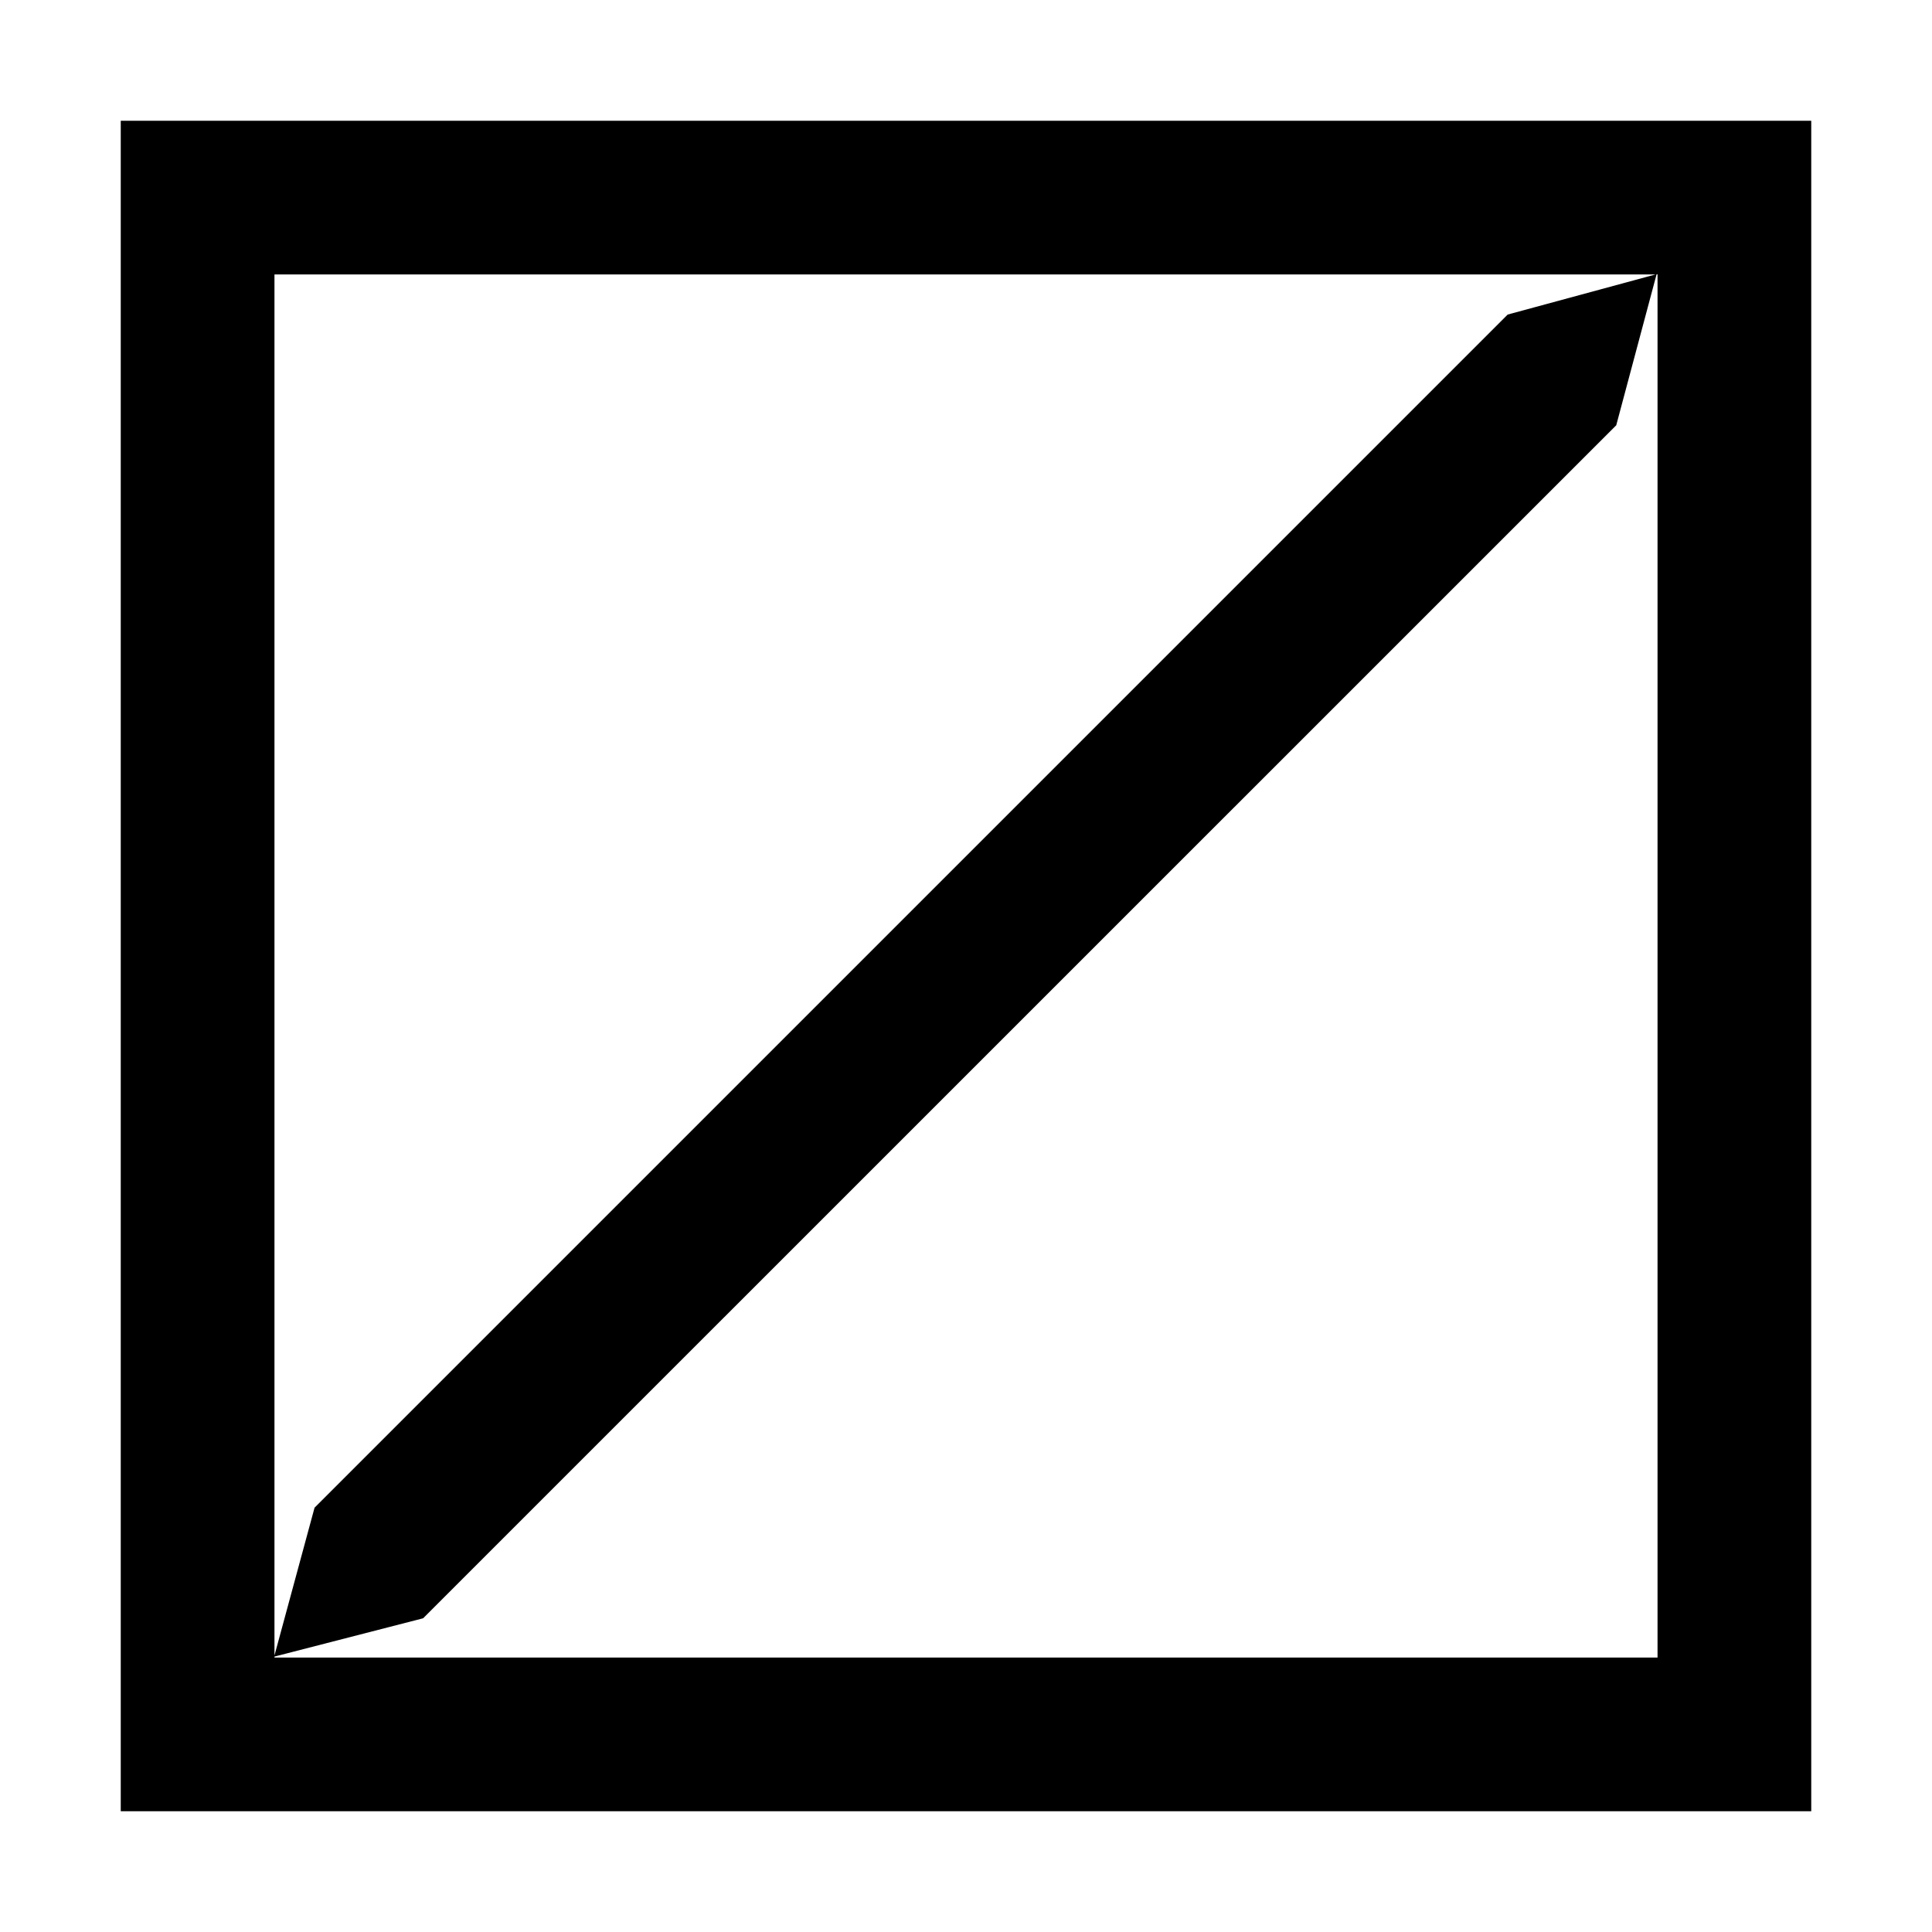
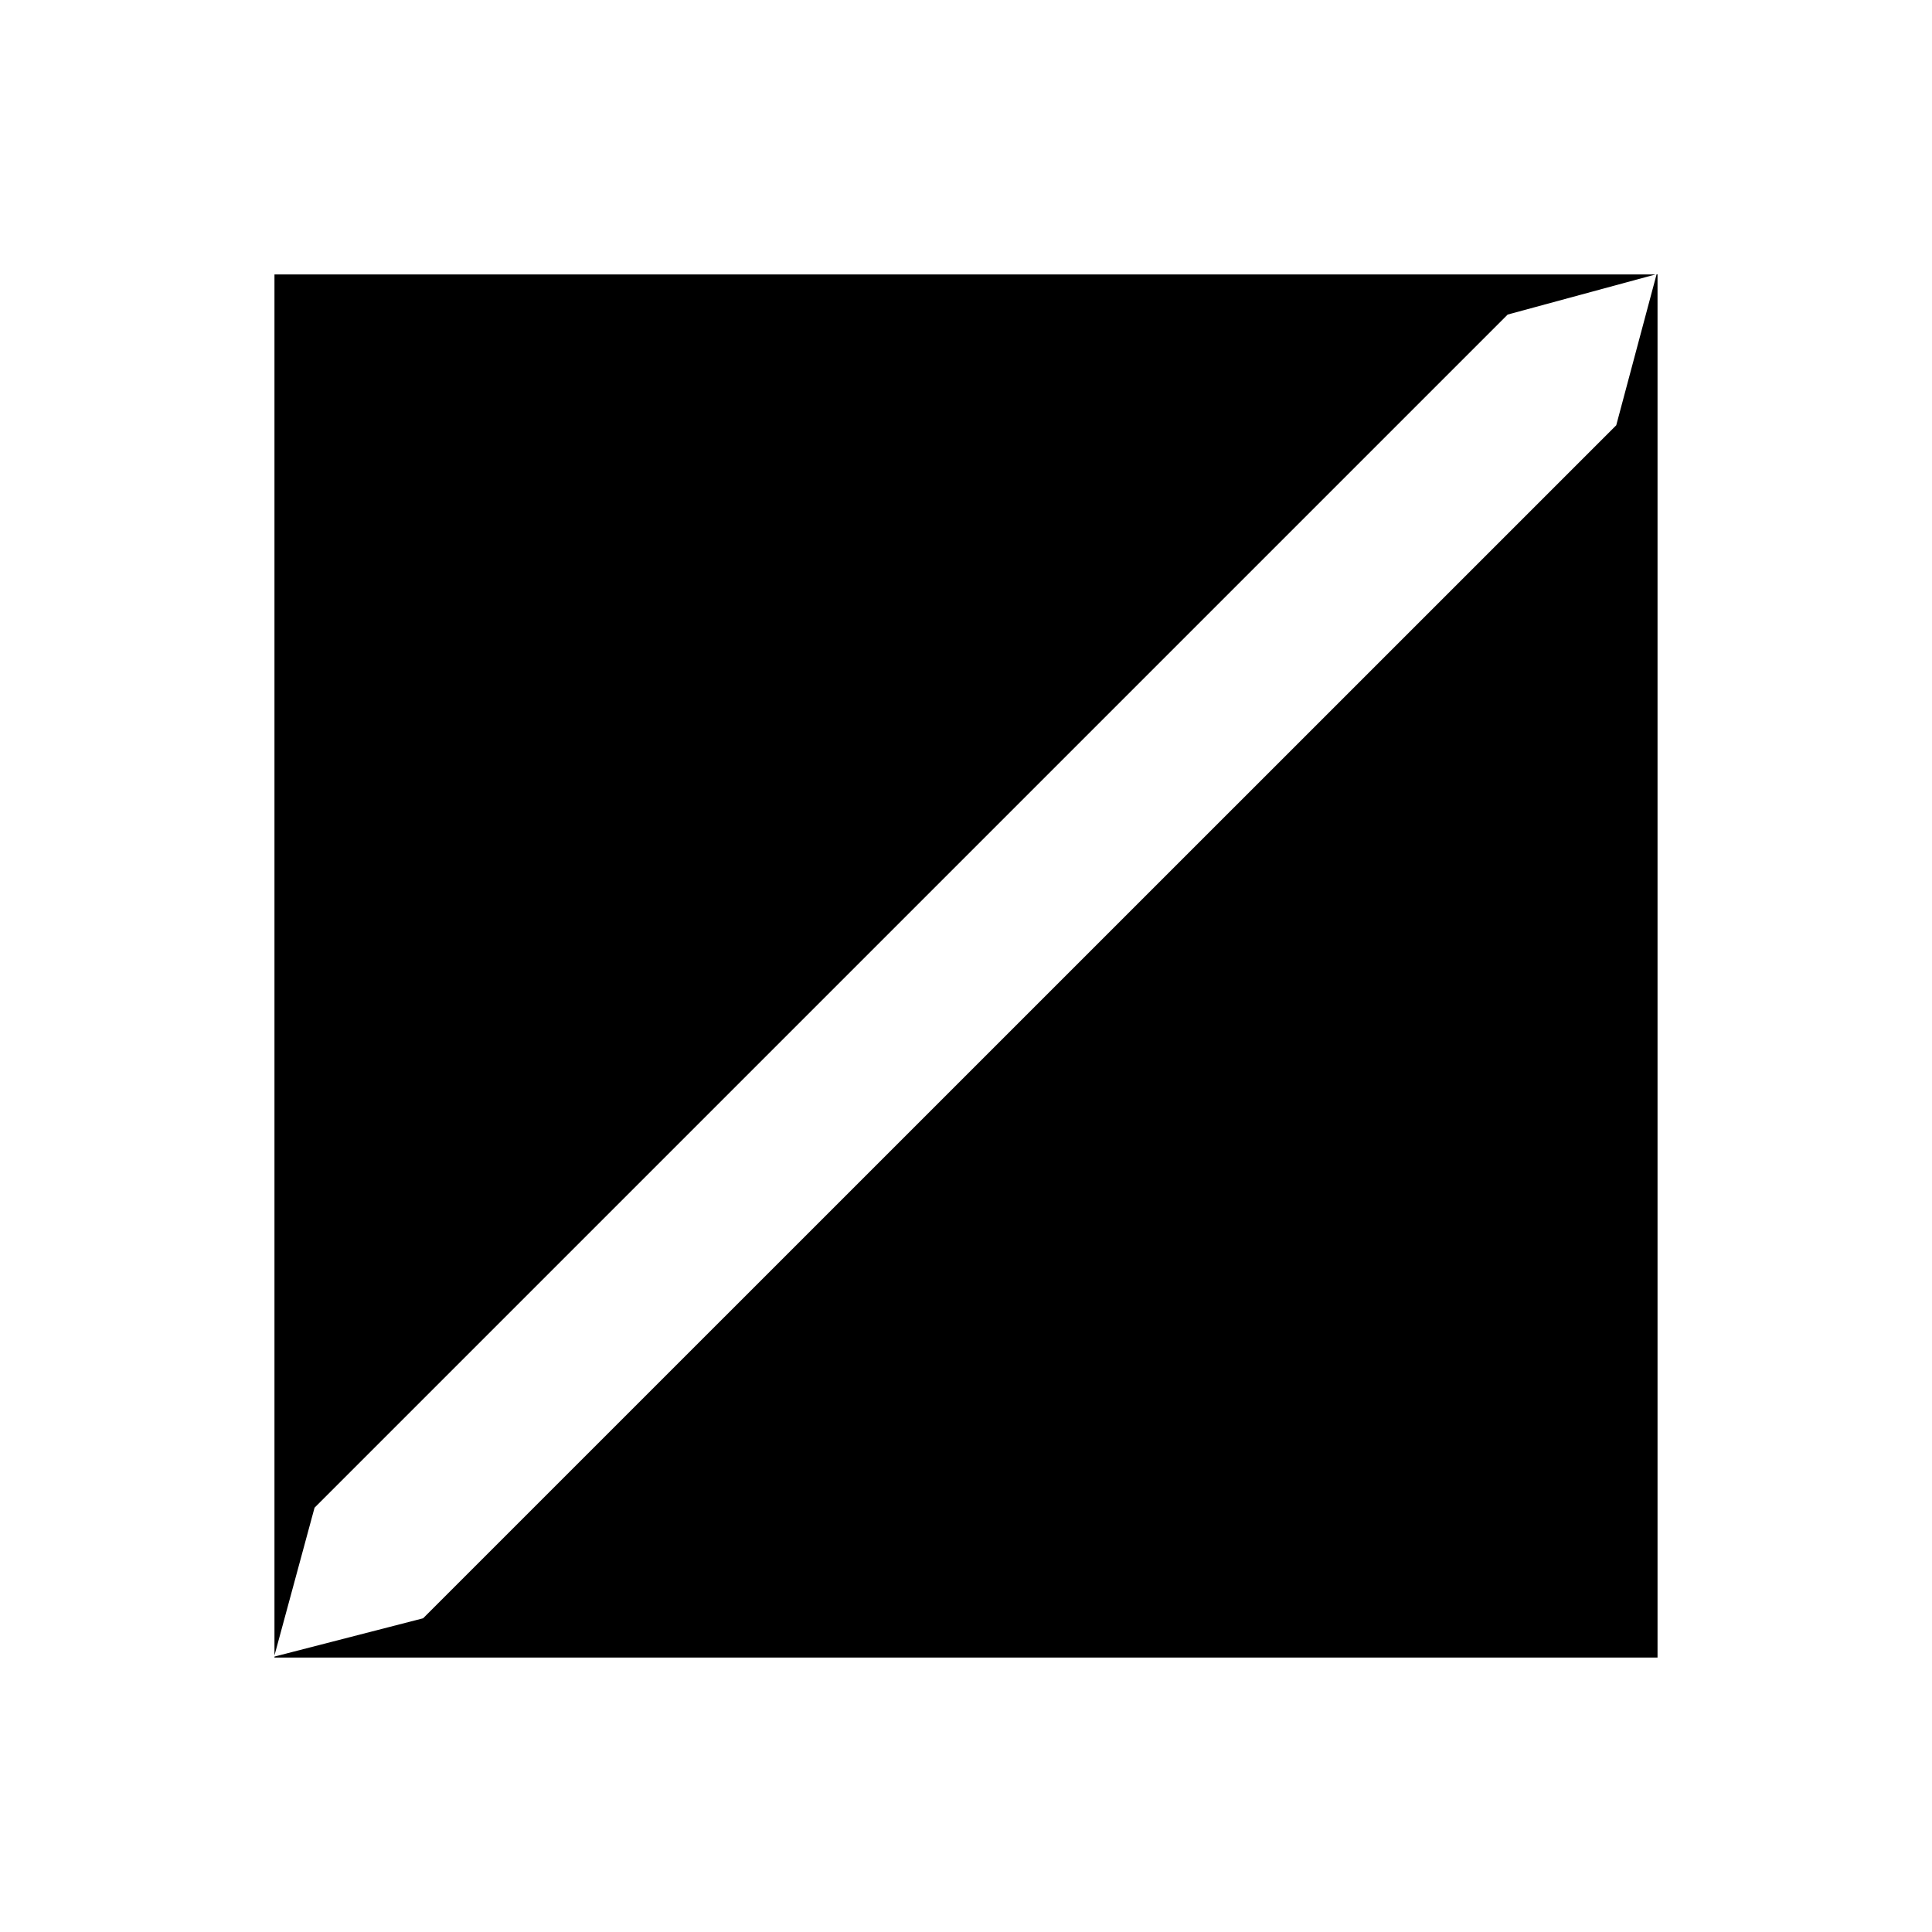
<svg xmlns="http://www.w3.org/2000/svg" width="16" height="16" viewBox="0 0 16 16" fill="none">
-   <path fill-rule="evenodd" clip-rule="evenodd" d="M15 1H1v14h14V1Zm-1.273 12.727H2.273v-.008l1.231-.317 9.881-9.88.334-1.25h.008v11.455ZM13.71 2.273l-1.224.332-9.881 9.881-.332 1.224V2.273H13.71Z" fill="#000" />
+   <path fill-rule="evenodd" clip-rule="evenodd" d="M15 1H1v14V1Zm-1.273 12.727H2.273v-.008l1.231-.317 9.881-9.88.334-1.25h.008v11.455ZM13.71 2.273l-1.224.332-9.881 9.881-.332 1.224V2.273H13.71Z" fill="#000" />
</svg>